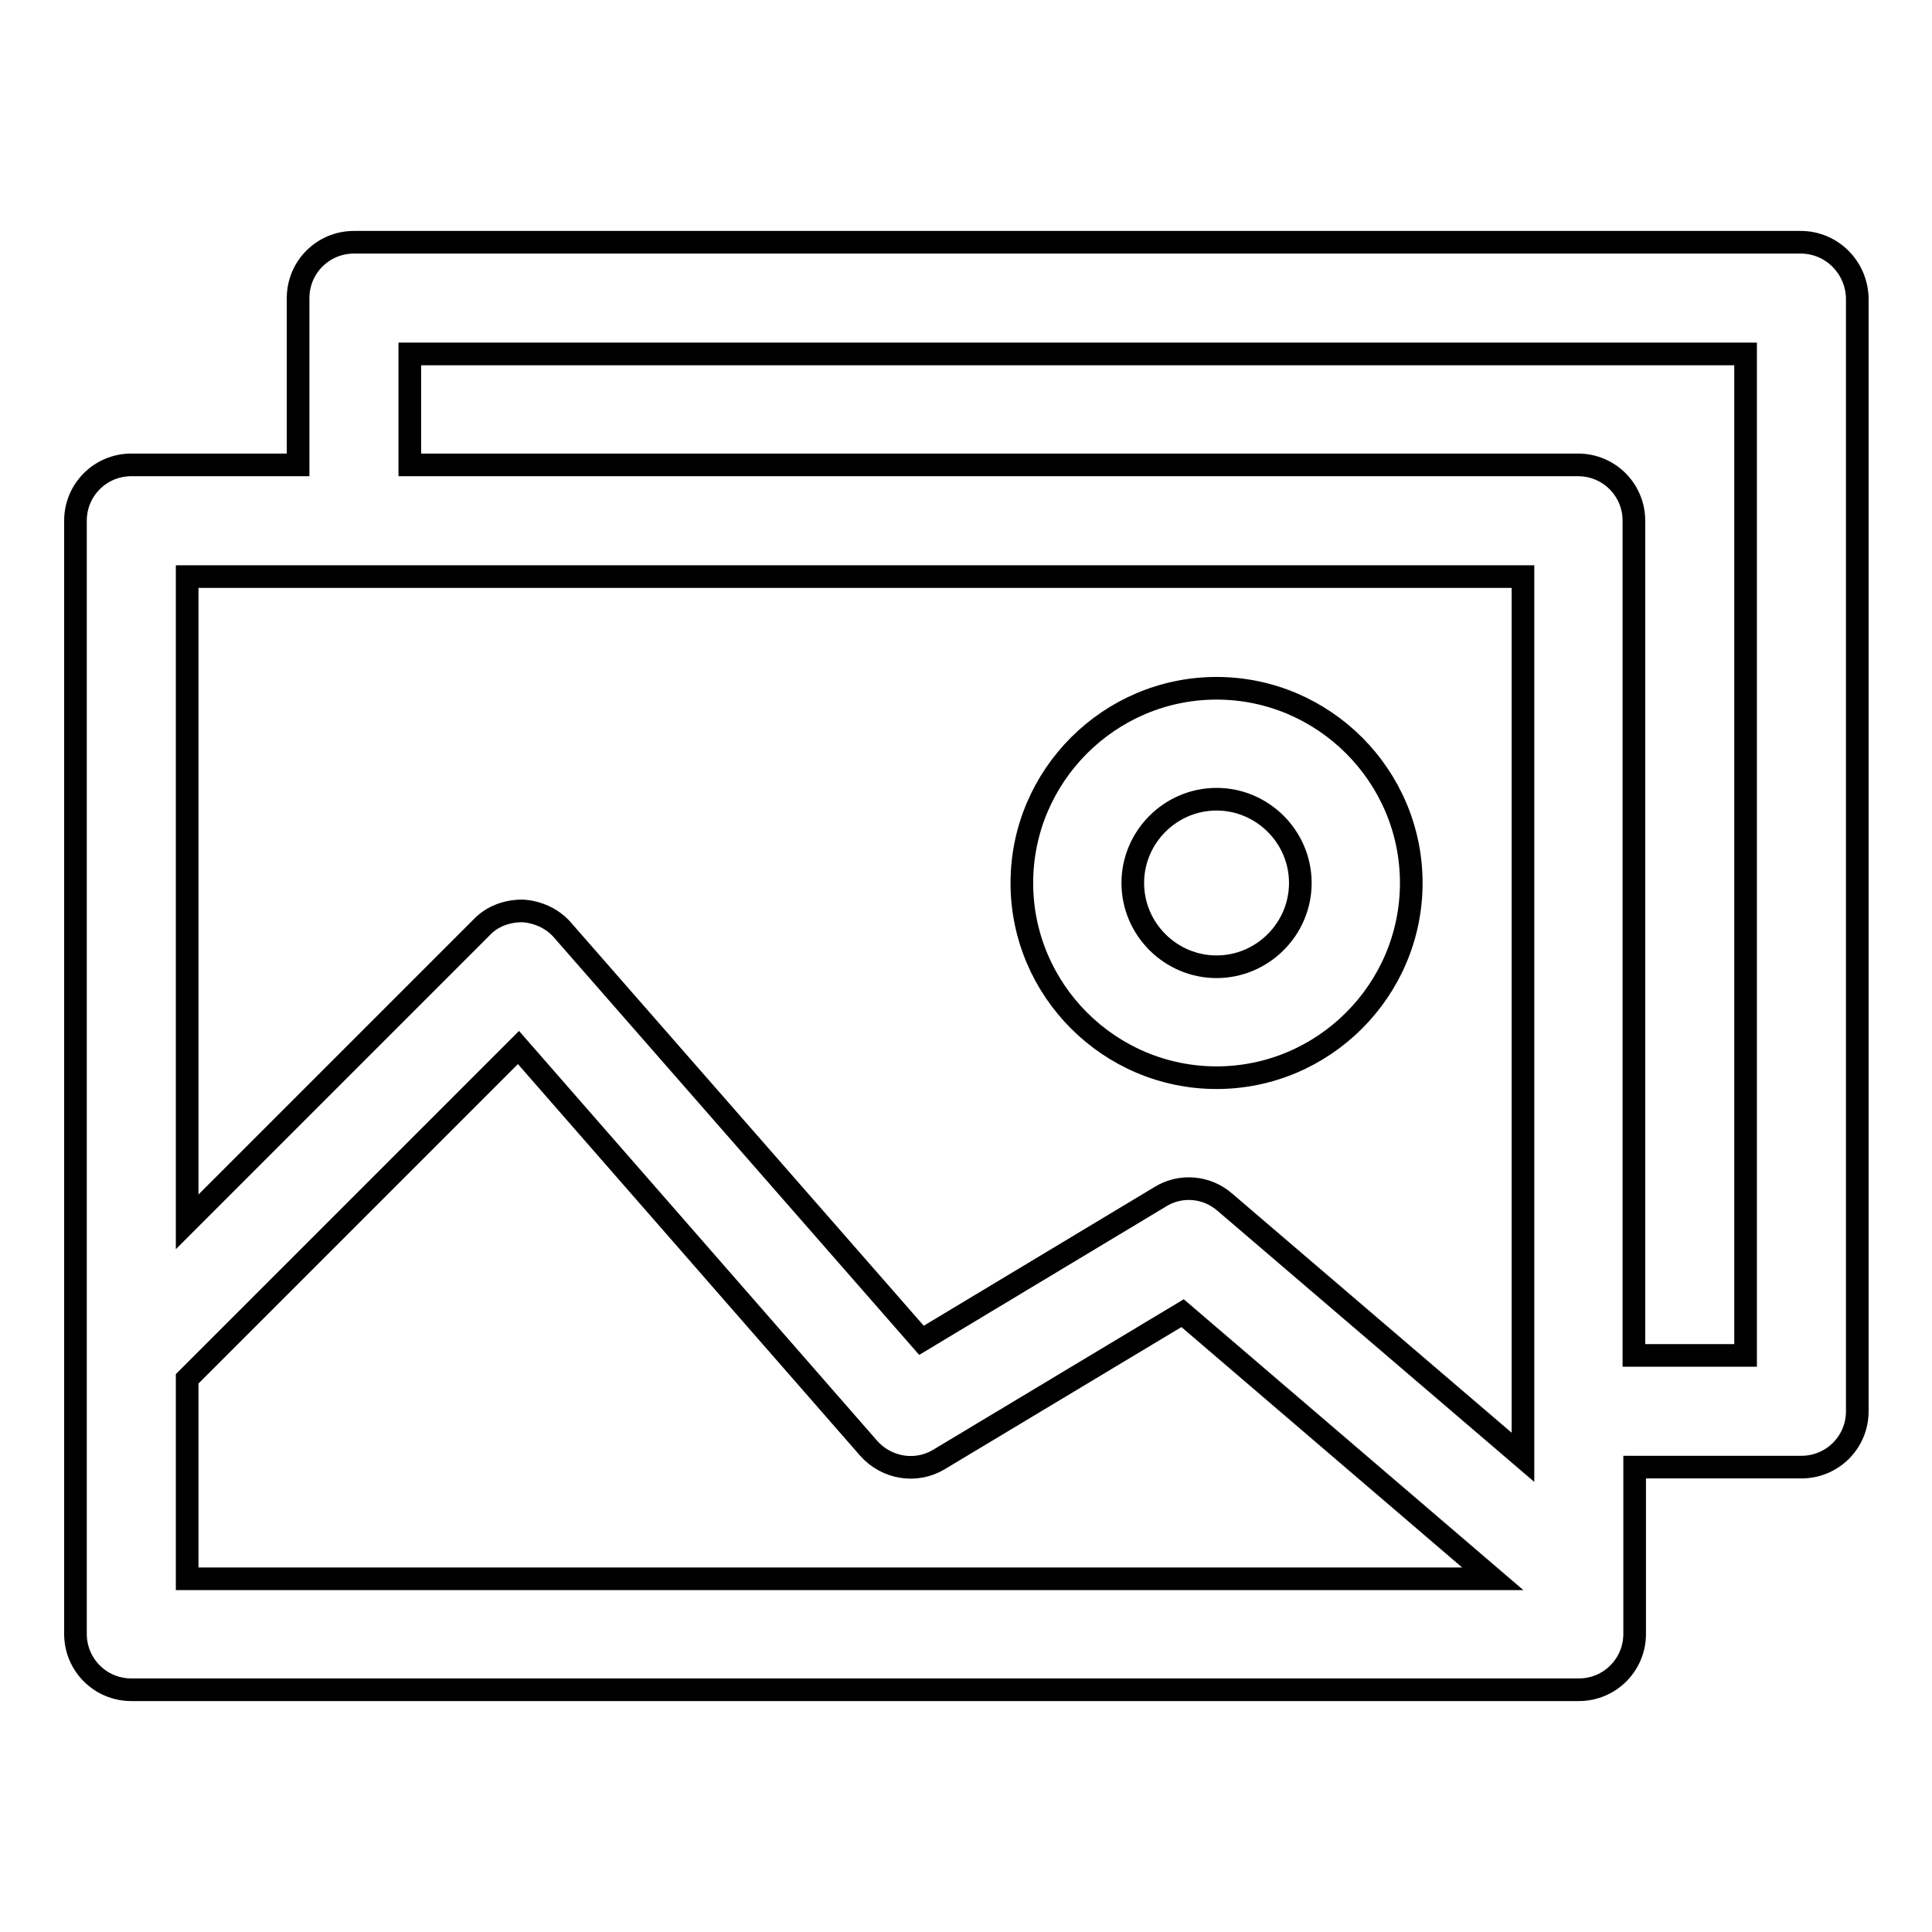
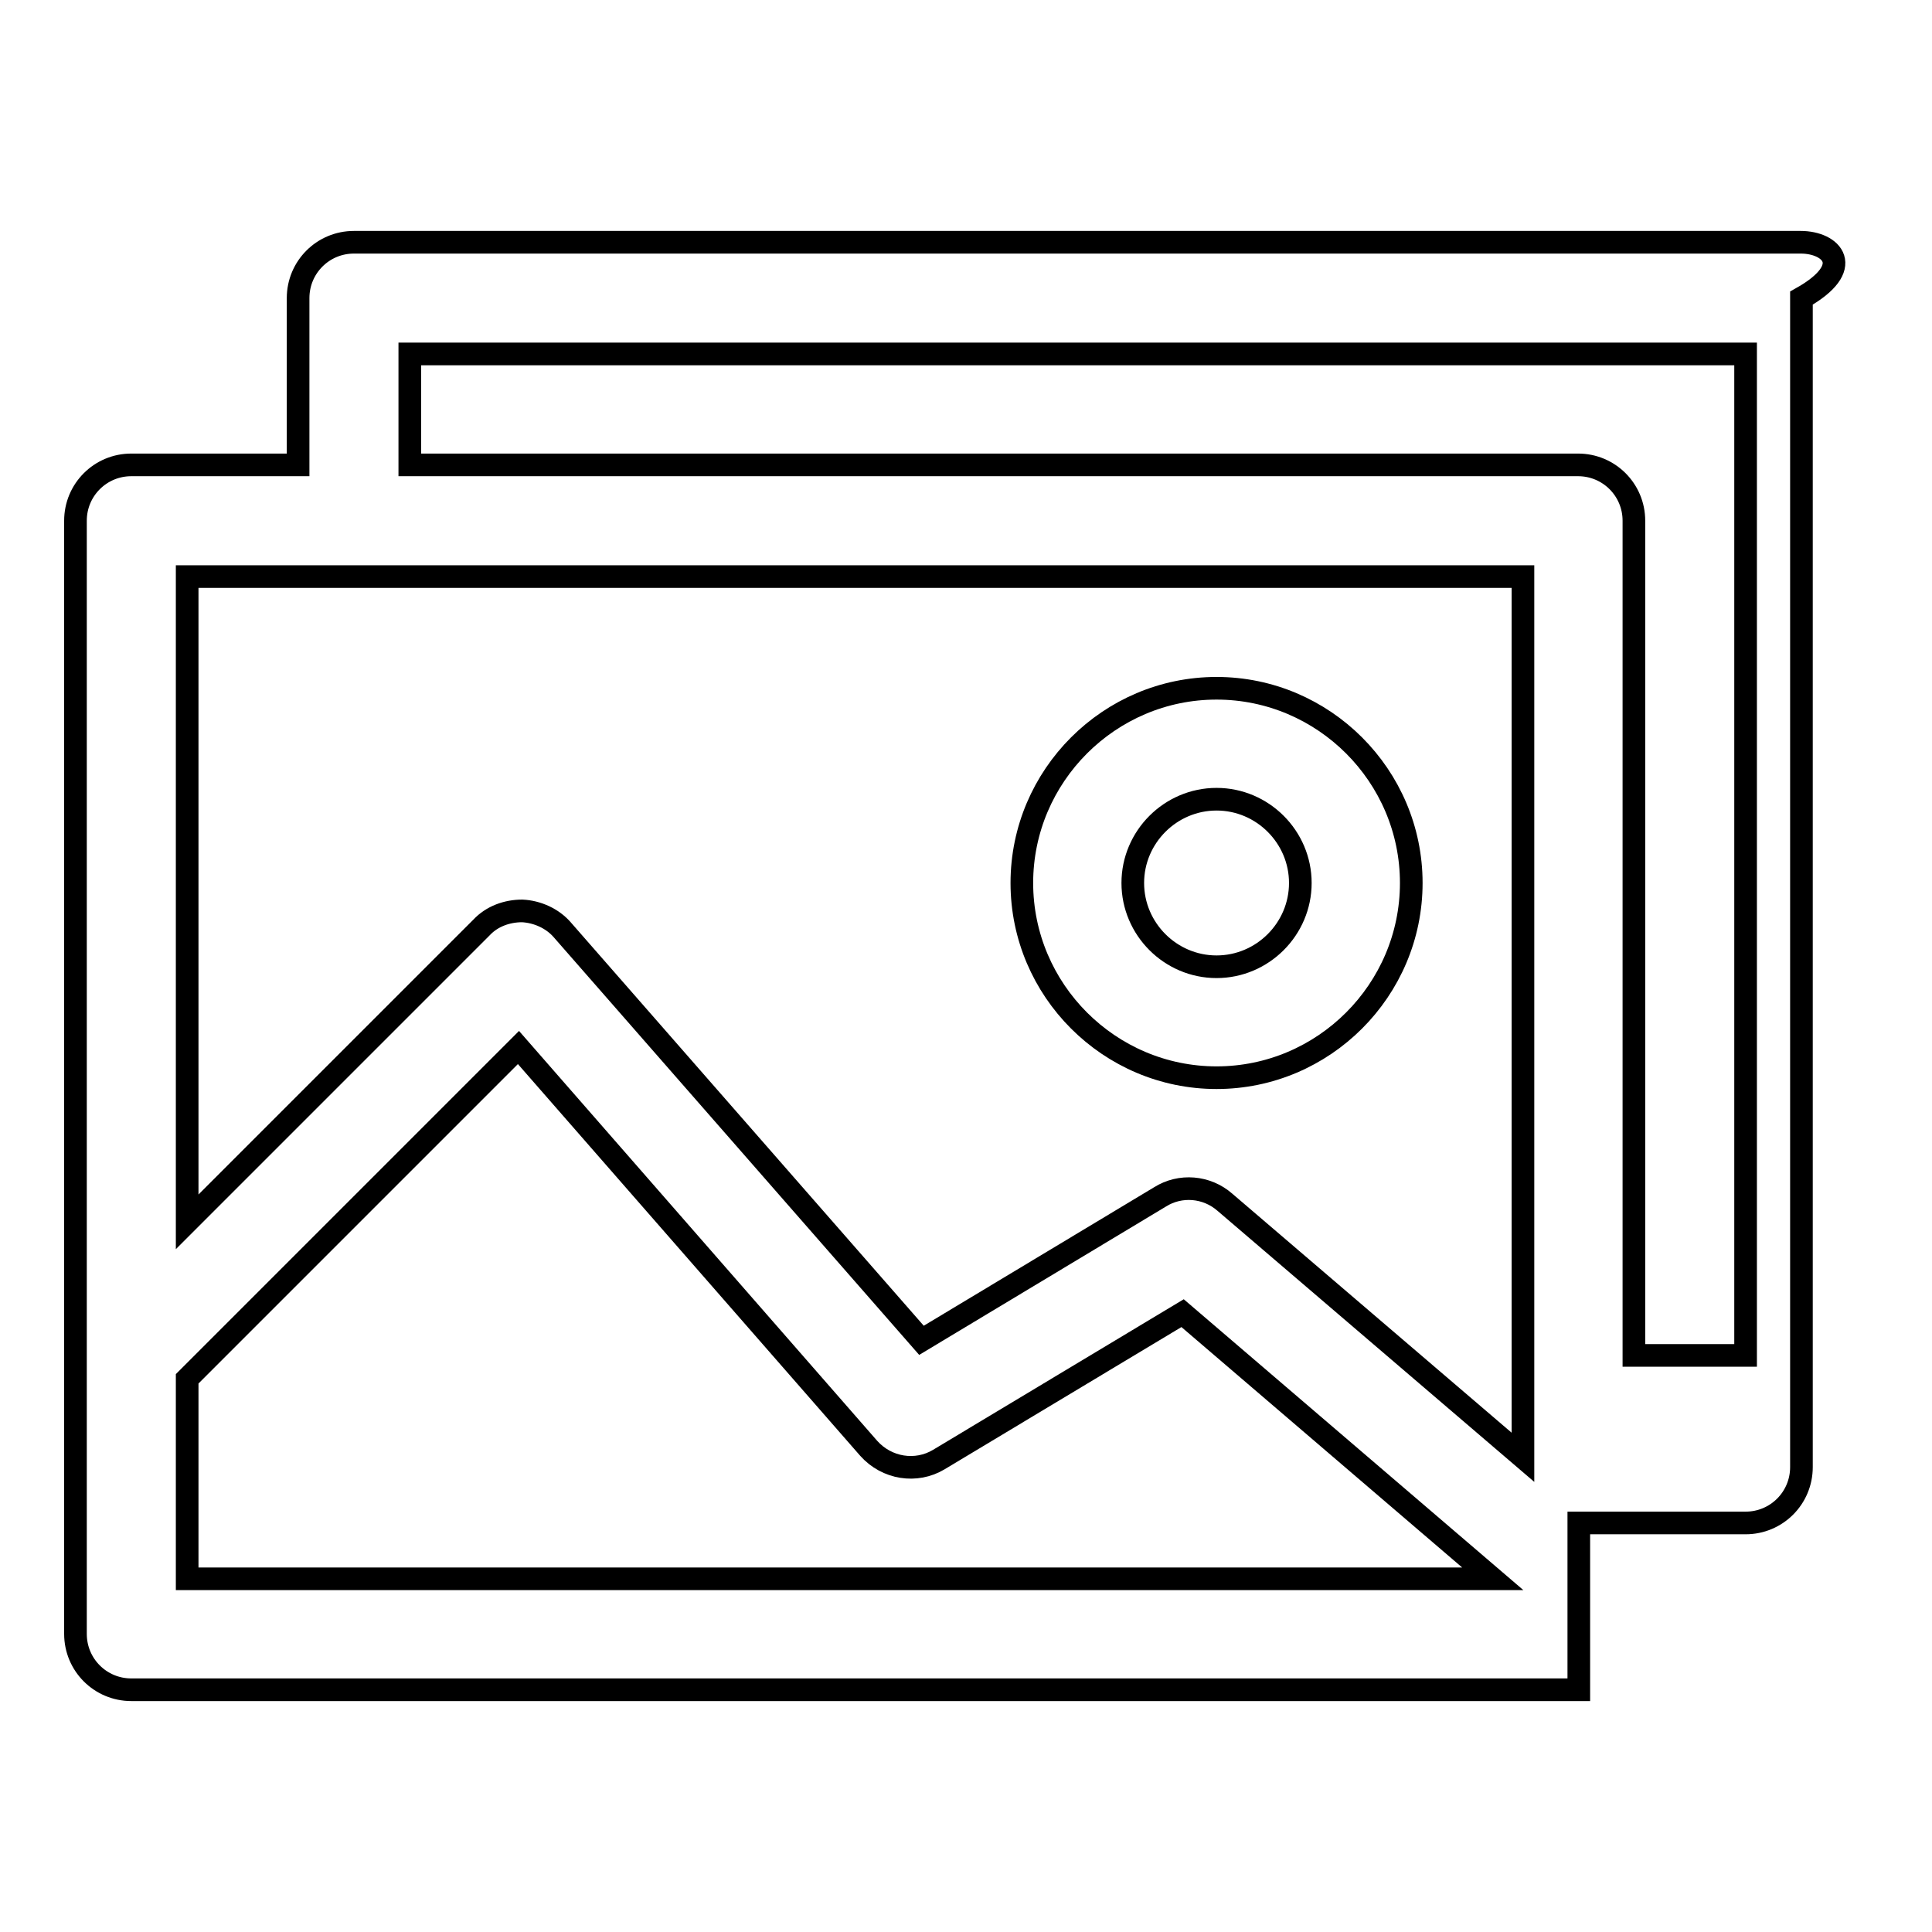
<svg xmlns="http://www.w3.org/2000/svg" version="1.1" x="0px" y="0px" viewBox="0 0 256 256" enable-background="new 0 0 256 256" xml:space="preserve">
  <g>
    <g>
-       <path stroke-width="3" fill-opacity="0" stroke="#000000" d="M238.6,32.1H46.9c-4.1,0-7.4,3.3-7.4,7.4v22.1H17.4c-4.1,0-7.4,3.3-7.4,7.4v147.5c0,4.1,3.3,7.4,7.4,7.4h191.8c4.1,0,7.4-3.3,7.4-7.4v-22.1h22.1c4.1,0,7.4-3.3,7.4-7.4V39.5C246,35.4,242.7,32.1,238.6,32.1L238.6,32.1z M201.8,76.4v116.7l-39.5-33.8c-2.4-2.1-5.9-2.4-8.6-0.7l-31.6,19l-47.6-54.4c-1.3-1.5-3.3-2.4-5.3-2.5c-2,0-4,0.7-5.4,2.2l-39,39V76.4H201.8L201.8,76.4z M24.8,182.7l43.9-43.9l46.4,53.1c2.4,2.7,6.3,3.3,9.3,1.5l32.3-19.4l41.1,35.2h-173V182.7L24.8,182.7z M231.3,179.6h-14.8V69c0-4.1-3.3-7.4-7.4-7.4H54.3V46.9h177V179.6L231.3,179.6z M161.2,142.8c14.2,0,25.8-11.6,25.8-25.8c0-14.2-11.6-25.8-25.8-25.8s-25.8,11.6-25.8,25.8C135.4,131.2,147,142.8,161.2,142.8L161.2,142.8z M161.2,105.9c6.1,0,11.1,5,11.1,11.1s-5,11.1-11.1,11.1c-6.1,0-11.1-5-11.1-11.1S155.1,105.9,161.2,105.9L161.2,105.9z" />
+       <path stroke-width="3" fill-opacity="0" stroke="#000000" d="M238.6,32.1H46.9c-4.1,0-7.4,3.3-7.4,7.4v22.1H17.4c-4.1,0-7.4,3.3-7.4,7.4v147.5c0,4.1,3.3,7.4,7.4,7.4h191.8v-22.1h22.1c4.1,0,7.4-3.3,7.4-7.4V39.5C246,35.4,242.7,32.1,238.6,32.1L238.6,32.1z M201.8,76.4v116.7l-39.5-33.8c-2.4-2.1-5.9-2.4-8.6-0.7l-31.6,19l-47.6-54.4c-1.3-1.5-3.3-2.4-5.3-2.5c-2,0-4,0.7-5.4,2.2l-39,39V76.4H201.8L201.8,76.4z M24.8,182.7l43.9-43.9l46.4,53.1c2.4,2.7,6.3,3.3,9.3,1.5l32.3-19.4l41.1,35.2h-173V182.7L24.8,182.7z M231.3,179.6h-14.8V69c0-4.1-3.3-7.4-7.4-7.4H54.3V46.9h177V179.6L231.3,179.6z M161.2,142.8c14.2,0,25.8-11.6,25.8-25.8c0-14.2-11.6-25.8-25.8-25.8s-25.8,11.6-25.8,25.8C135.4,131.2,147,142.8,161.2,142.8L161.2,142.8z M161.2,105.9c6.1,0,11.1,5,11.1,11.1s-5,11.1-11.1,11.1c-6.1,0-11.1-5-11.1-11.1S155.1,105.9,161.2,105.9L161.2,105.9z" />
    </g>
  </g>
</svg>